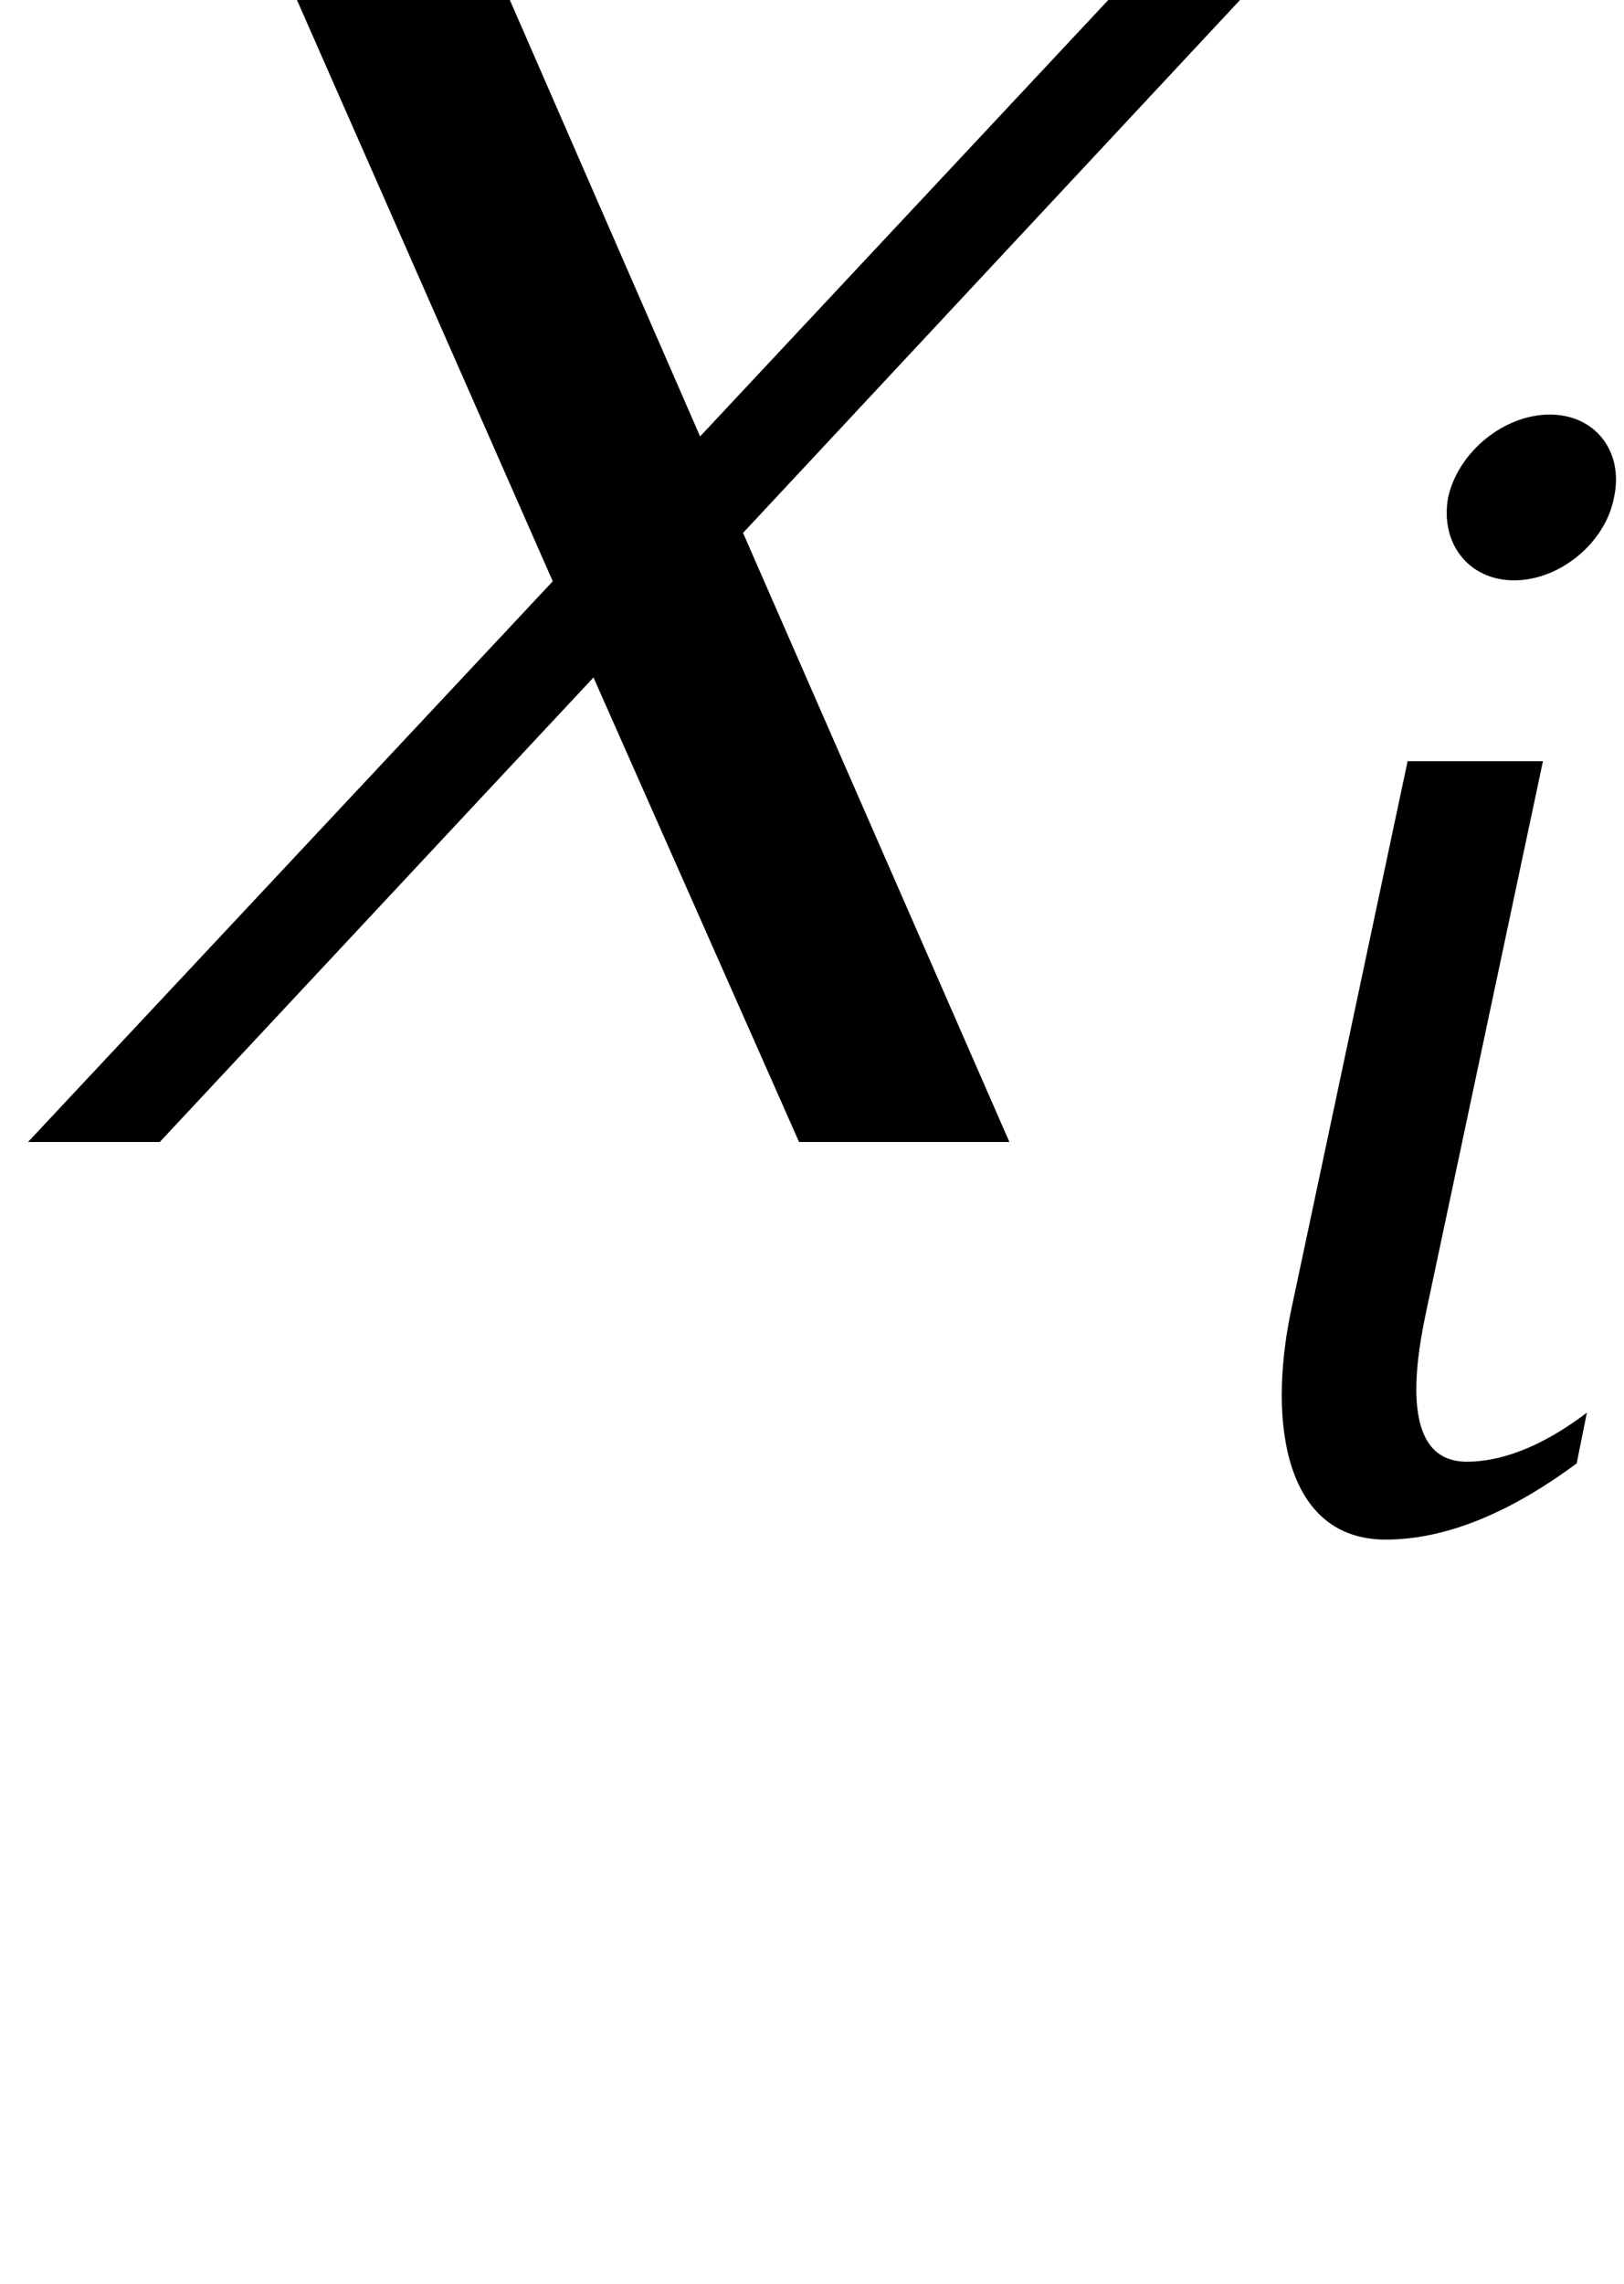
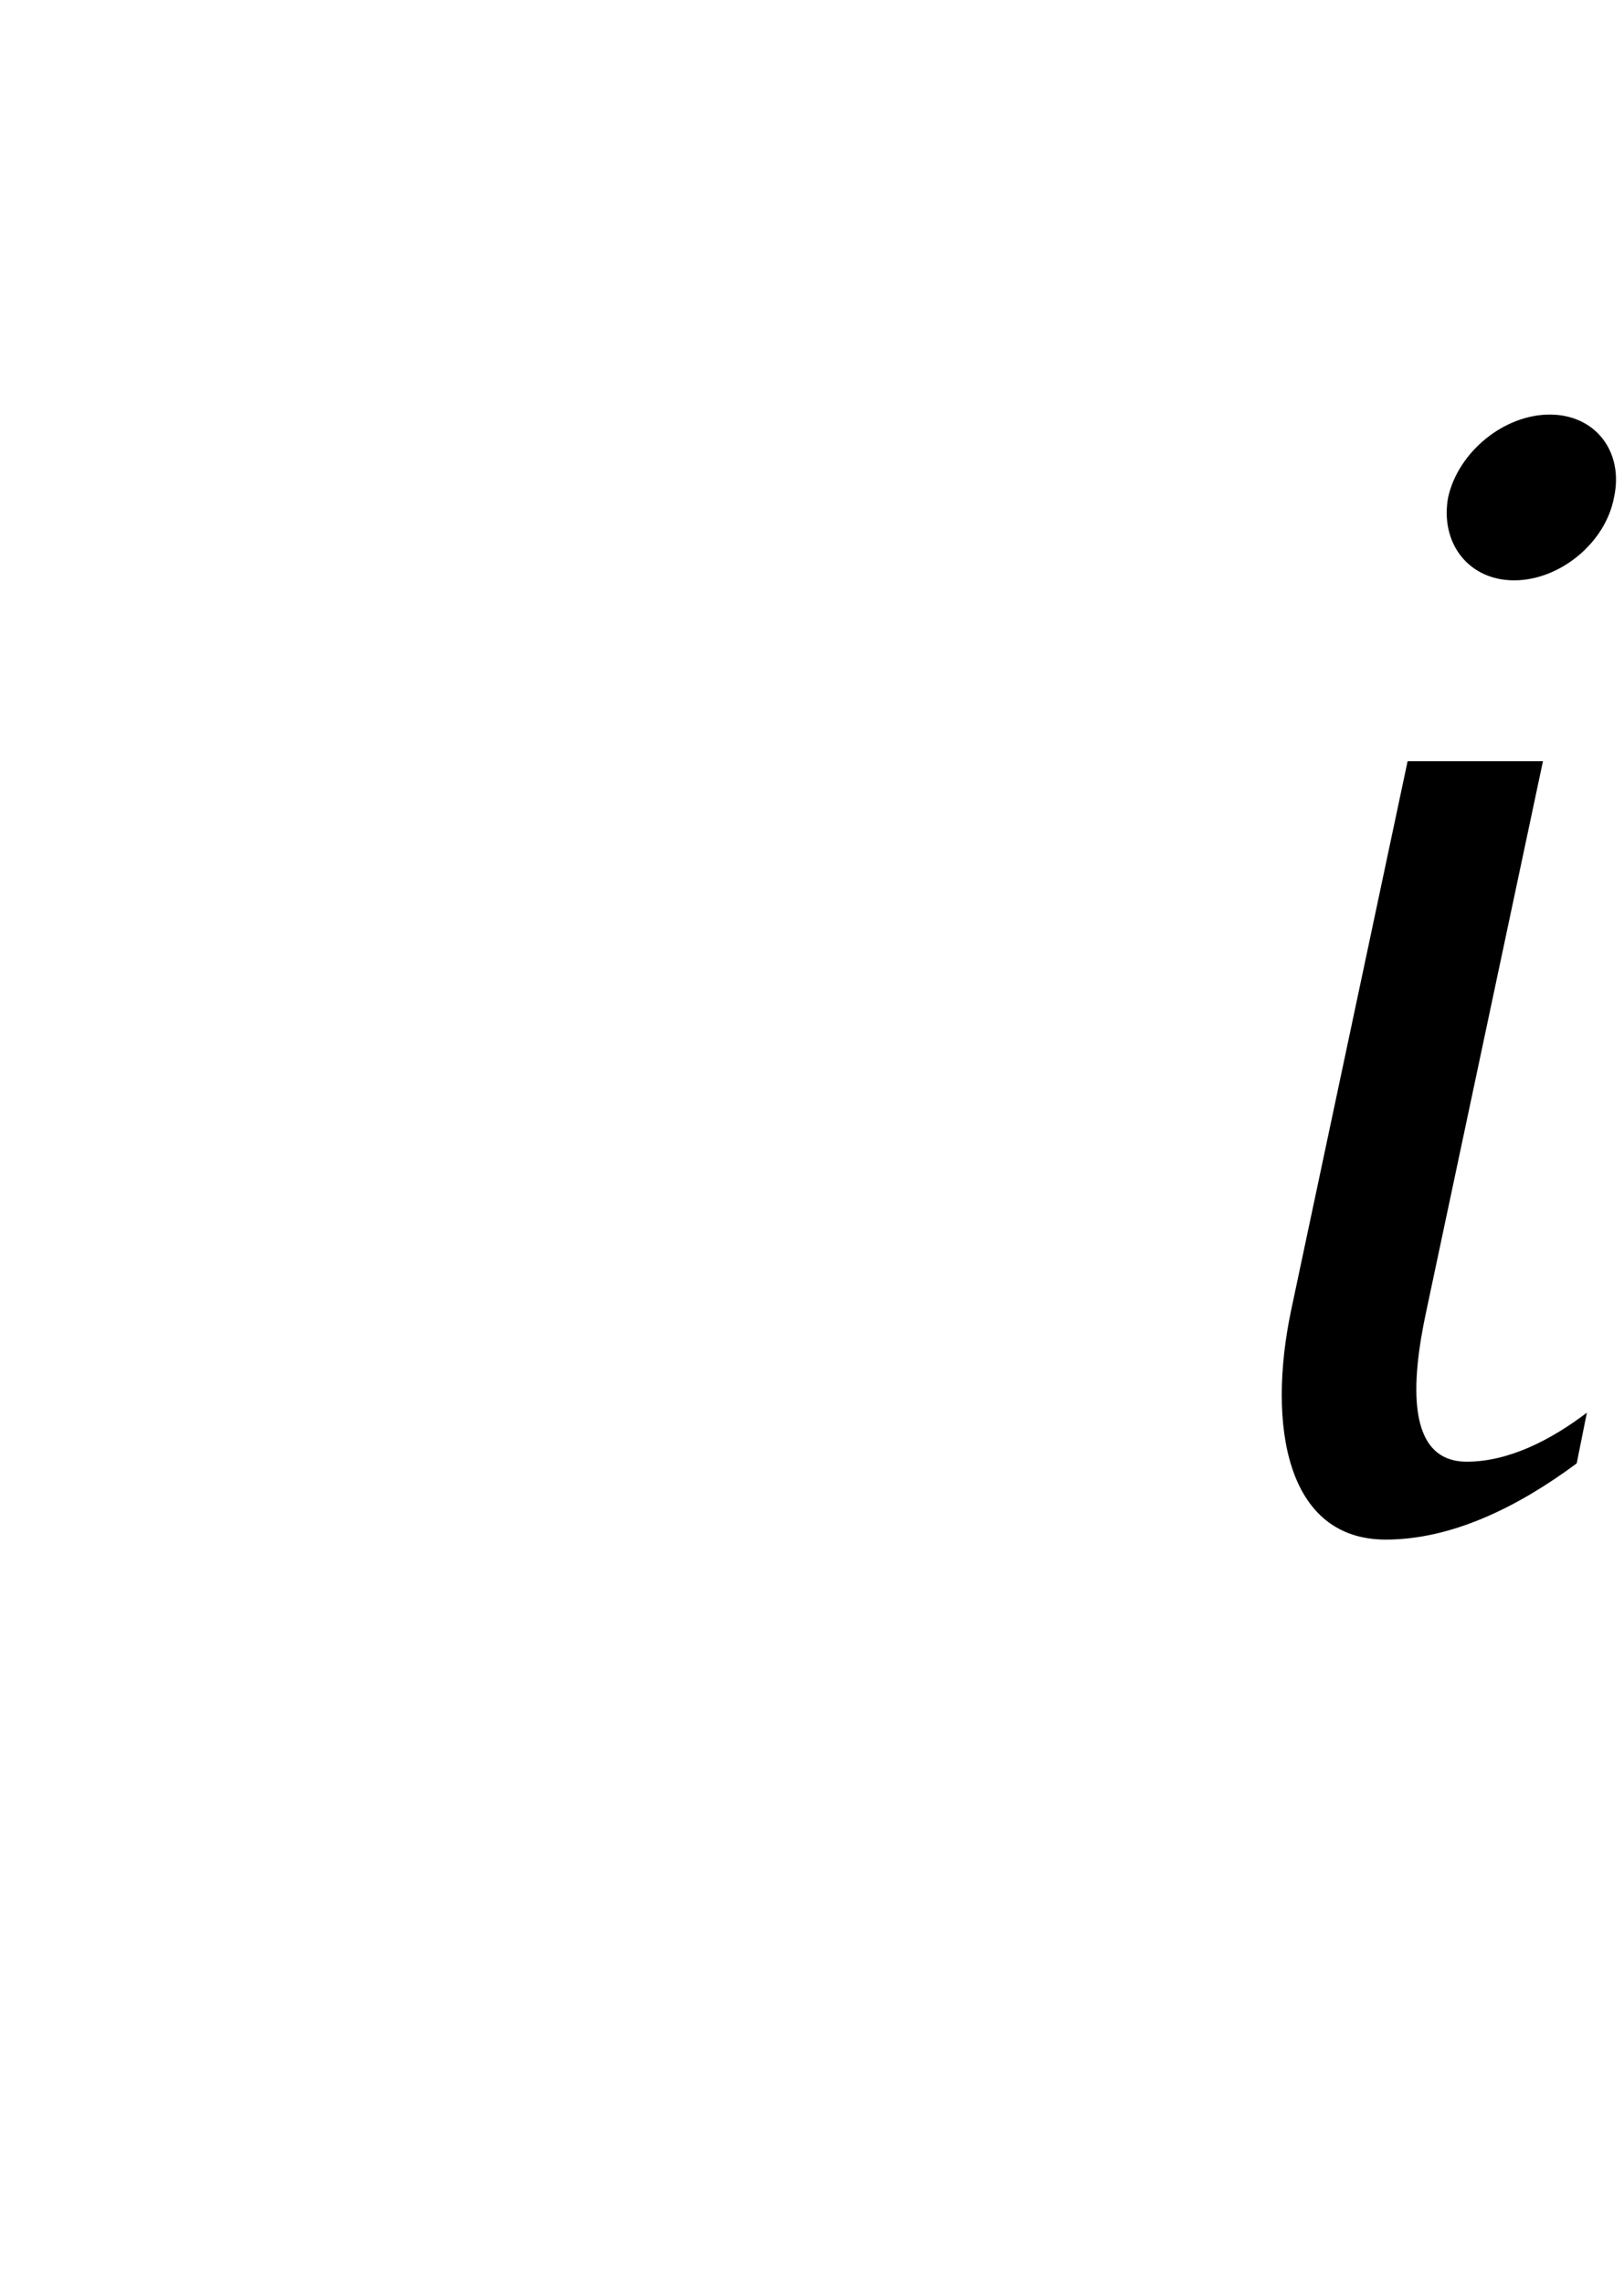
<svg xmlns="http://www.w3.org/2000/svg" xmlns:xlink="http://www.w3.org/1999/xlink" height="10.76pt" version="1.1" viewBox="0 -5.38 7.655 10.76" width="7.655pt">
  <defs>
    <path d="M2.088 -0.279L2.136 -0.518C1.969 -0.391 1.769 -0.287 1.57 -0.287C1.283 -0.287 1.307 -0.662 1.379 -0.996L1.929 -3.587H1.291L0.741 -0.996C0.63 -0.462 0.717 0.08 1.188 0.08C1.498 0.08 1.809 -0.072 2.088 -0.279ZM2.264 -4.83C2.311 -5.045 2.176 -5.22 1.961 -5.22S1.53 -5.045 1.482 -4.83C1.443 -4.615 1.578 -4.439 1.793 -4.439S2.224 -4.615 2.264 -4.83Z" id="g0-105" />
-     <path d="M3.172 0L2.335 -1.913L3.897 -3.587H3.483L2.2 -2.216L1.602 -3.587H0.933L1.737 -1.761L0.088 0H0.502L1.865 -1.459L2.511 0H3.172Z" id="g0-120" />
    <use id="g1-120" transform="scale(1.5)" xlink:href="#g0-120" />
  </defs>
  <g id="page1">
    <use x="0" xlink:href="#g1-120" y="0" />
    <use x="5.344" xlink:href="#g0-105" y="1.793" />
  </g>
</svg>